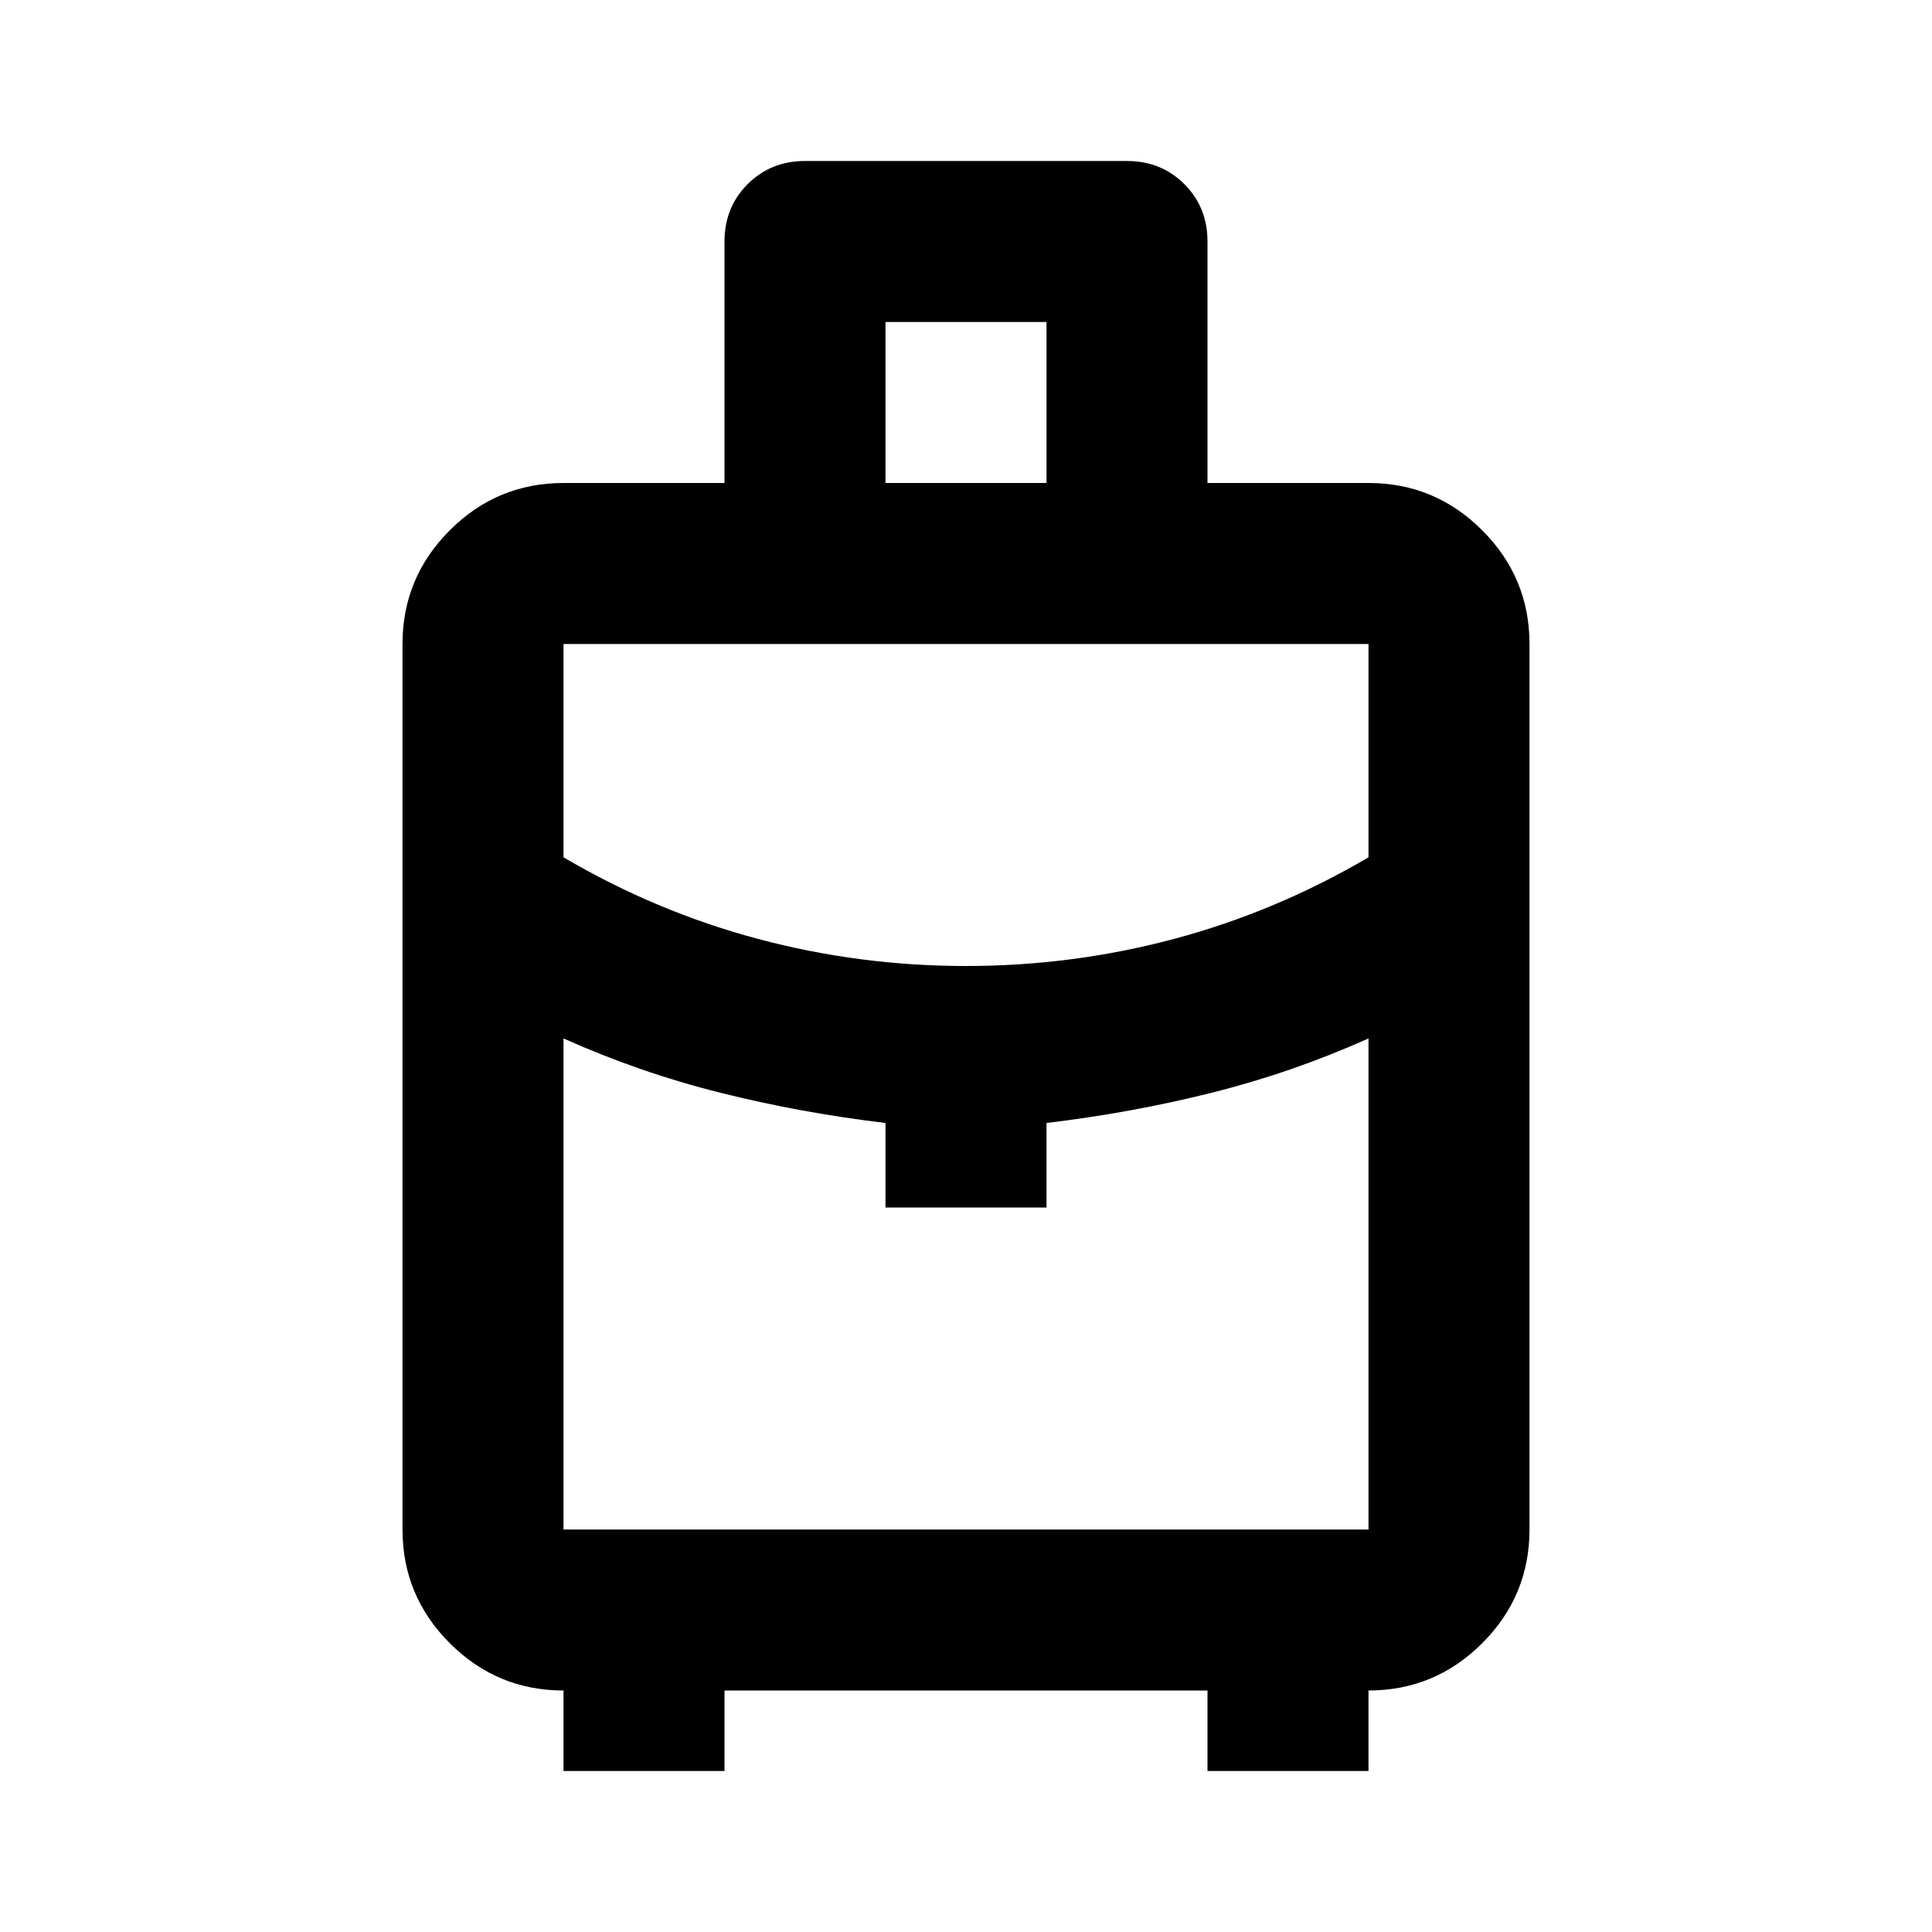
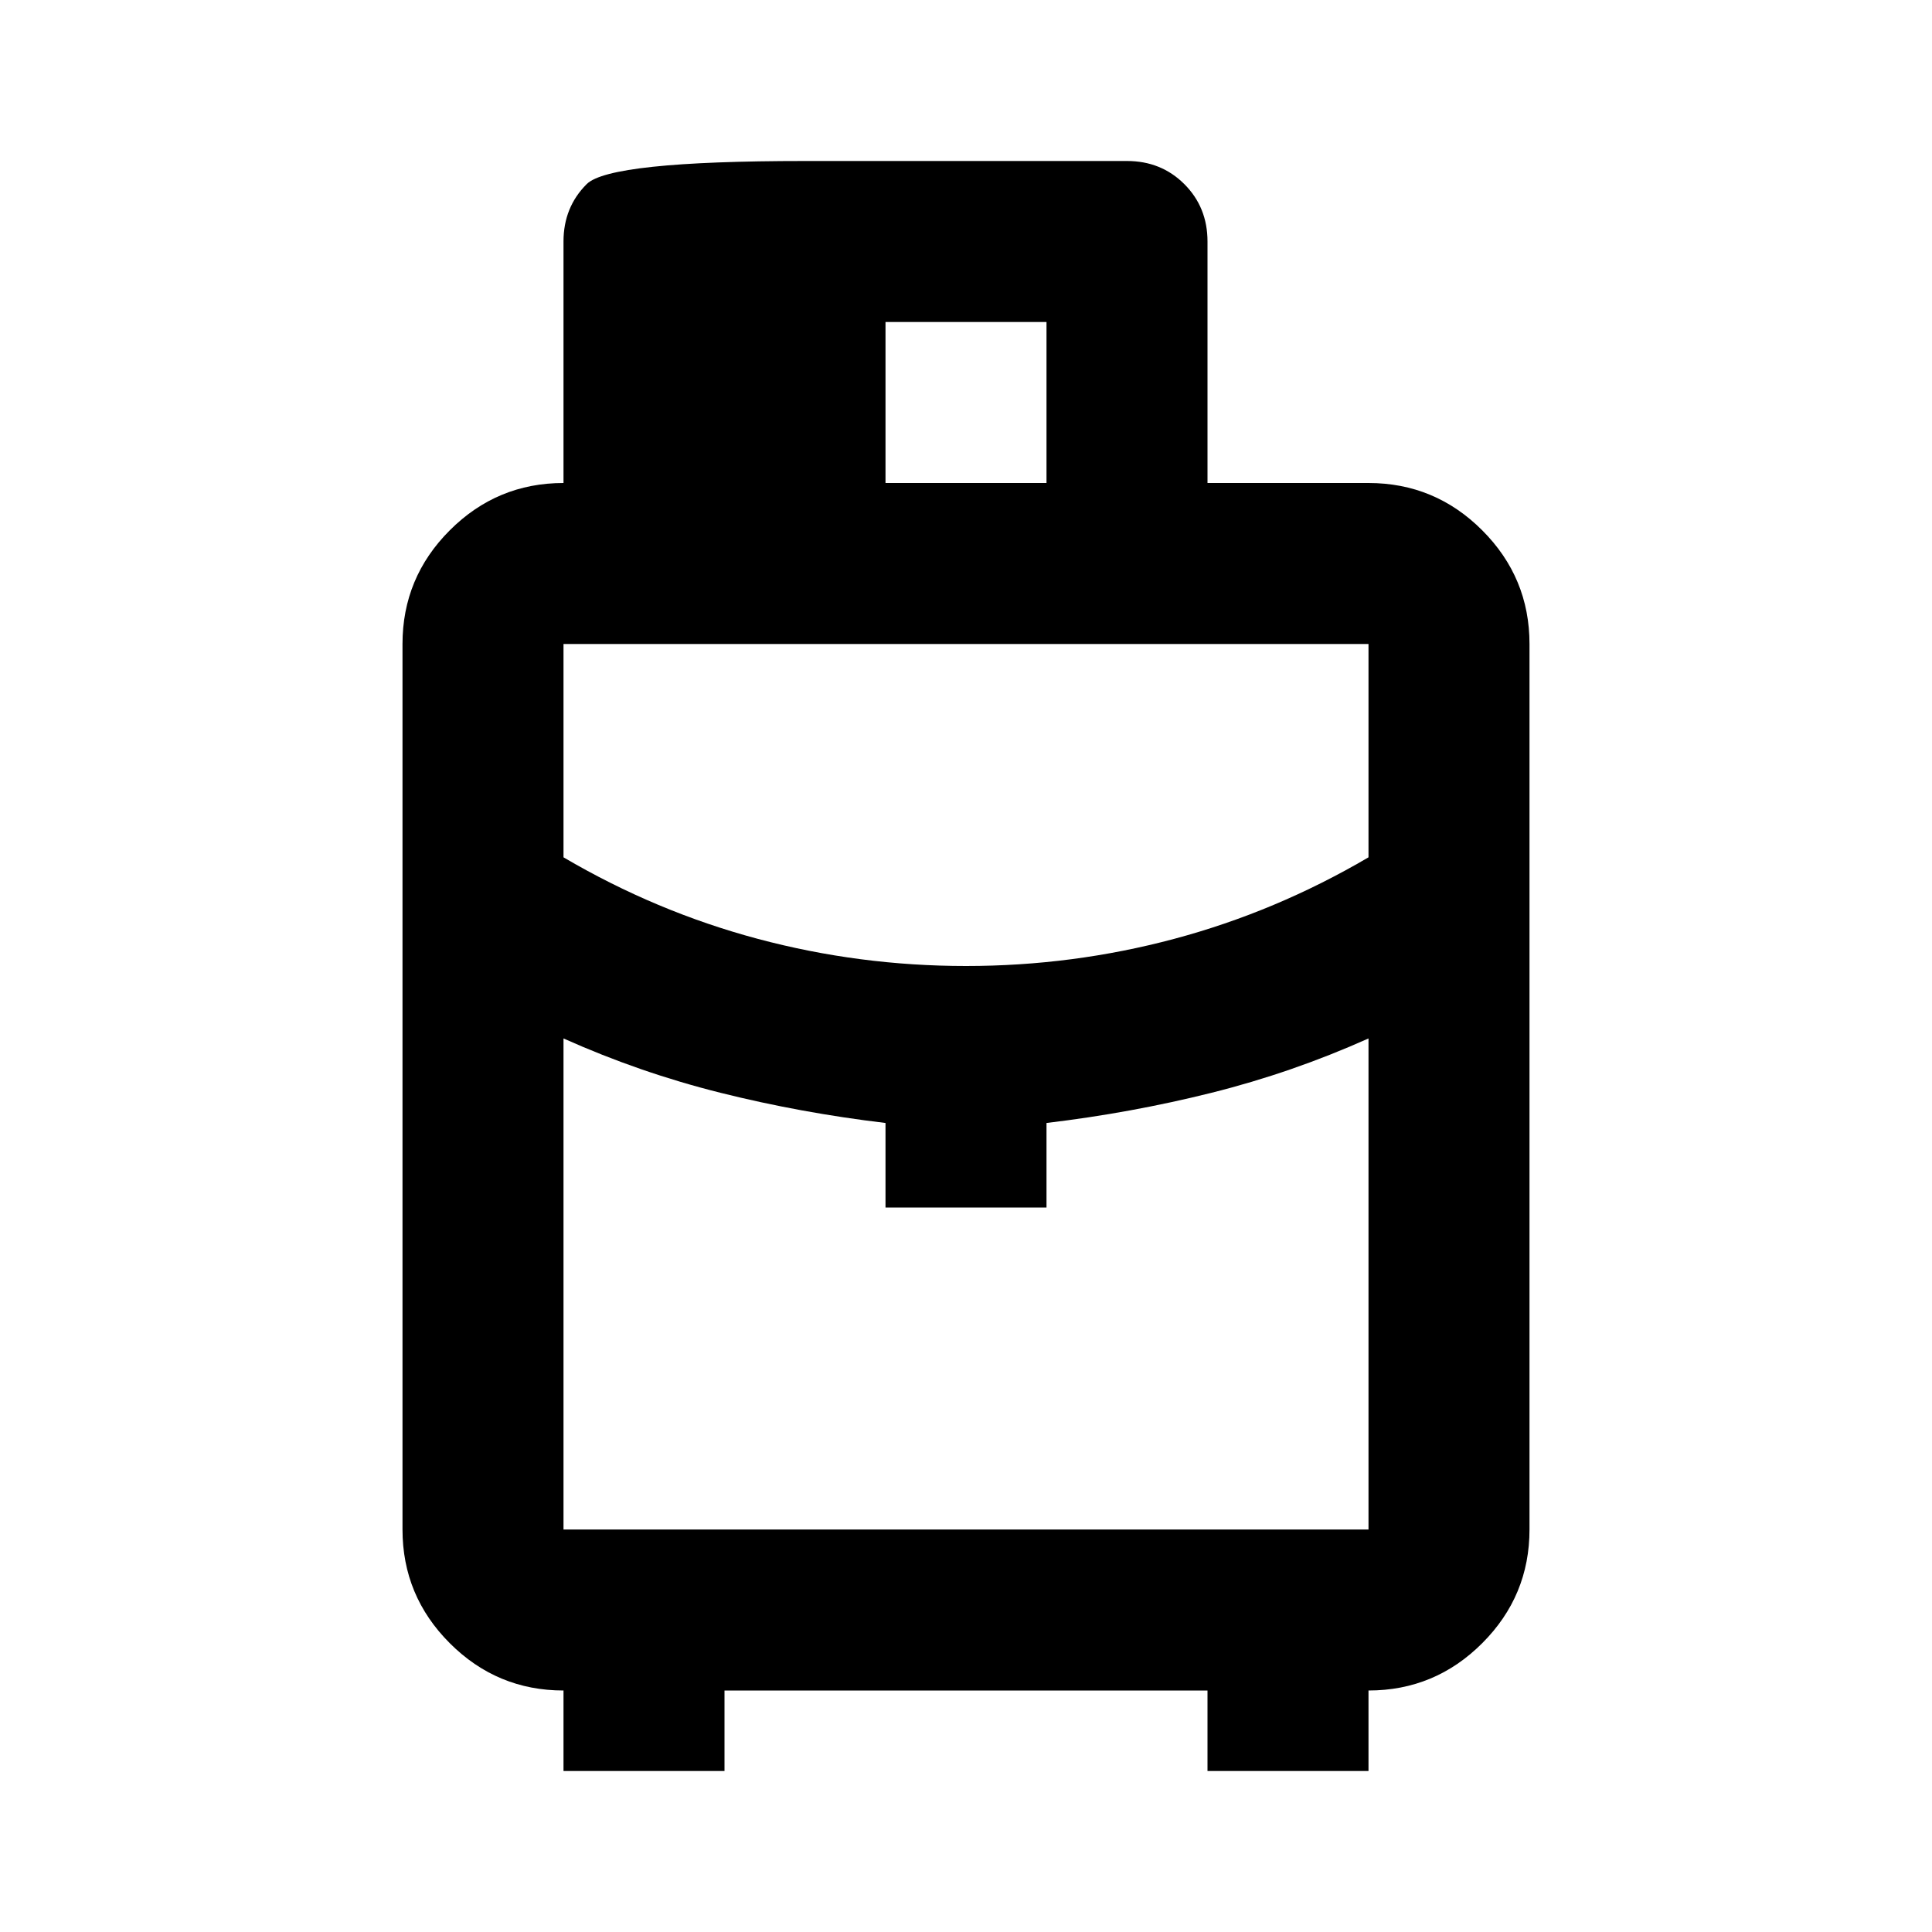
<svg xmlns="http://www.w3.org/2000/svg" width="24" viewBox="0 -960 960 960" height="24">
-   <path d="M280-80v-40q-33 0-56.5-23.5T200-200v-440q0-33 23.5-56.5T280-720h80v-120q0-17 11.5-28.5T400-880h160q17 0 28.5 11.5T600-840v120h80q33 0 56.5 23.5T760-640v440q0 33-23.5 56.5T680-120v40h-80v-40H360v40h-80Zm160-640h80v-80h-80v80Zm40 240q53 0 103.5-13.5T680-534v-106H280v106q46 27 96.5 40.5T480-480Zm-40 120v-42q-42-5-82-15t-78-27v244h400v-244q-38 17-78 27t-82 15v42h-80Zm40 0Zm0-120Zm0 36Z" />
+   <path d="M280-80v-40q-33 0-56.5-23.5T200-200v-440q0-33 23.5-56.5T280-720v-120q0-17 11.5-28.5T400-880h160q17 0 28.5 11.5T600-840v120h80q33 0 56.5 23.5T760-640v440q0 33-23.5 56.5T680-120v40h-80v-40H360v40h-80Zm160-640h80v-80h-80v80Zm40 240q53 0 103.5-13.5T680-534v-106H280v106q46 27 96.5 40.5T480-480Zm-40 120v-42q-42-5-82-15t-78-27v244h400v-244q-38 17-78 27t-82 15v42h-80Zm40 0Zm0-120Zm0 36Z" />
</svg>